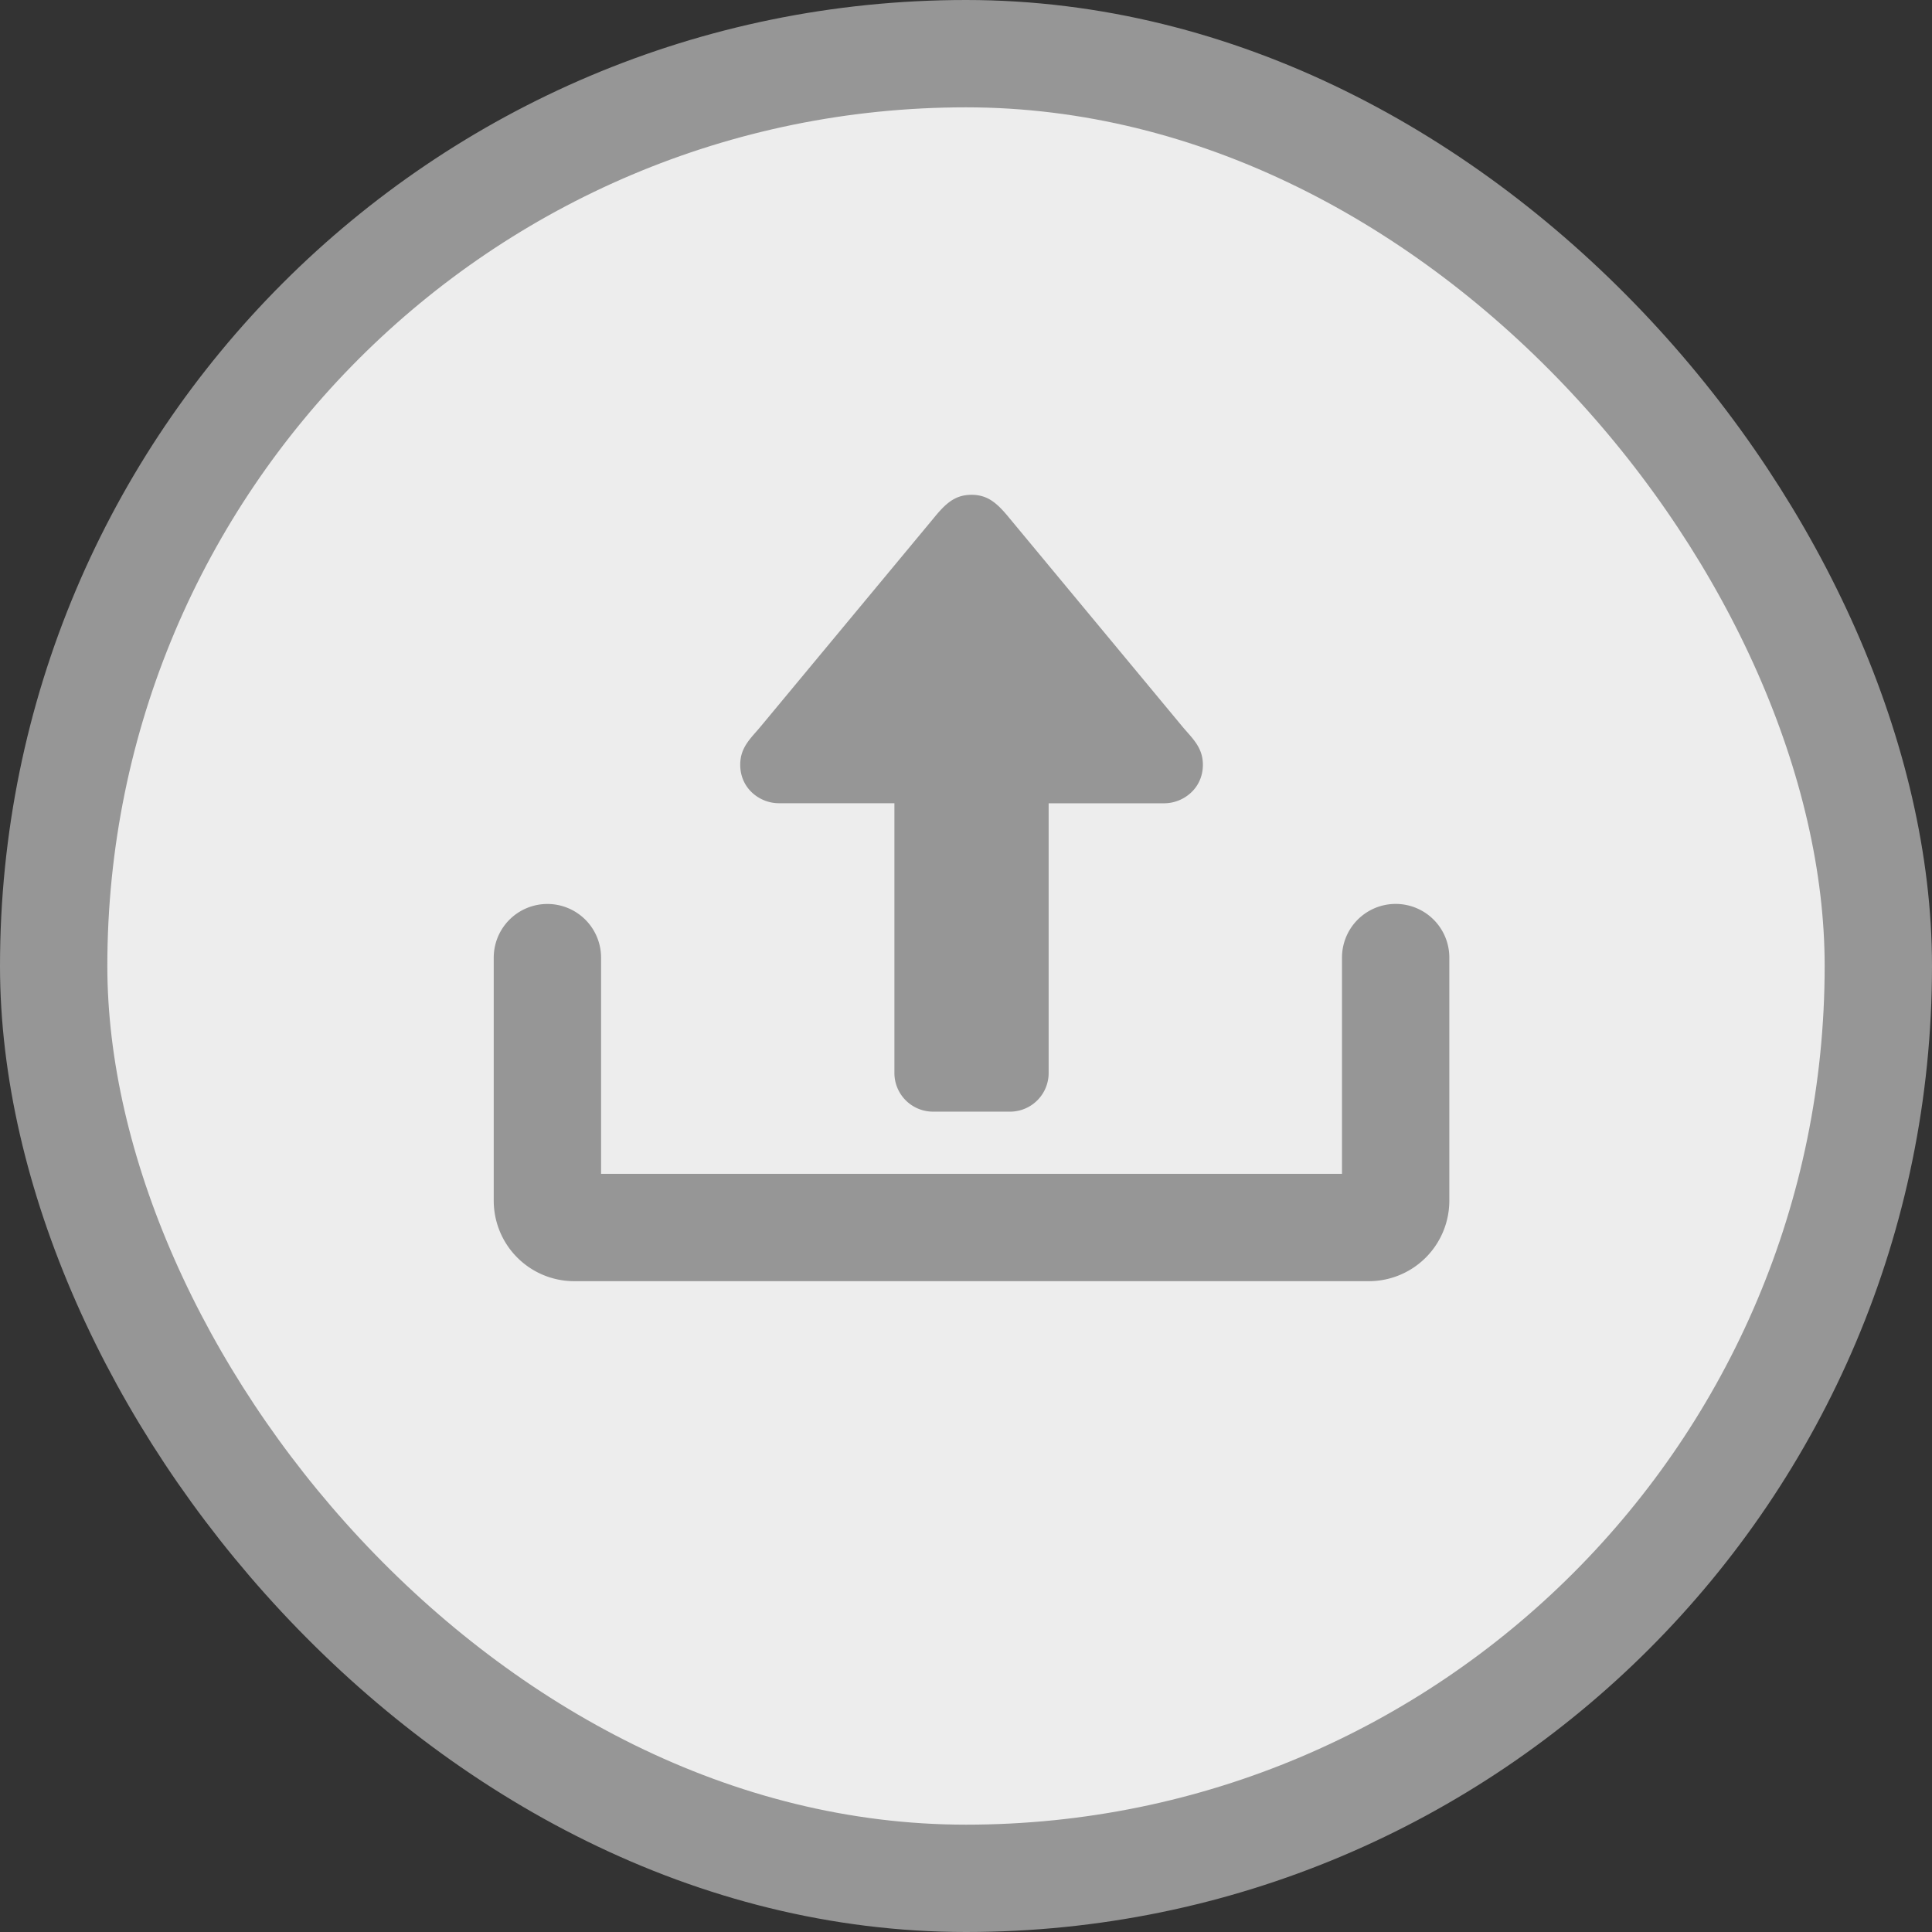
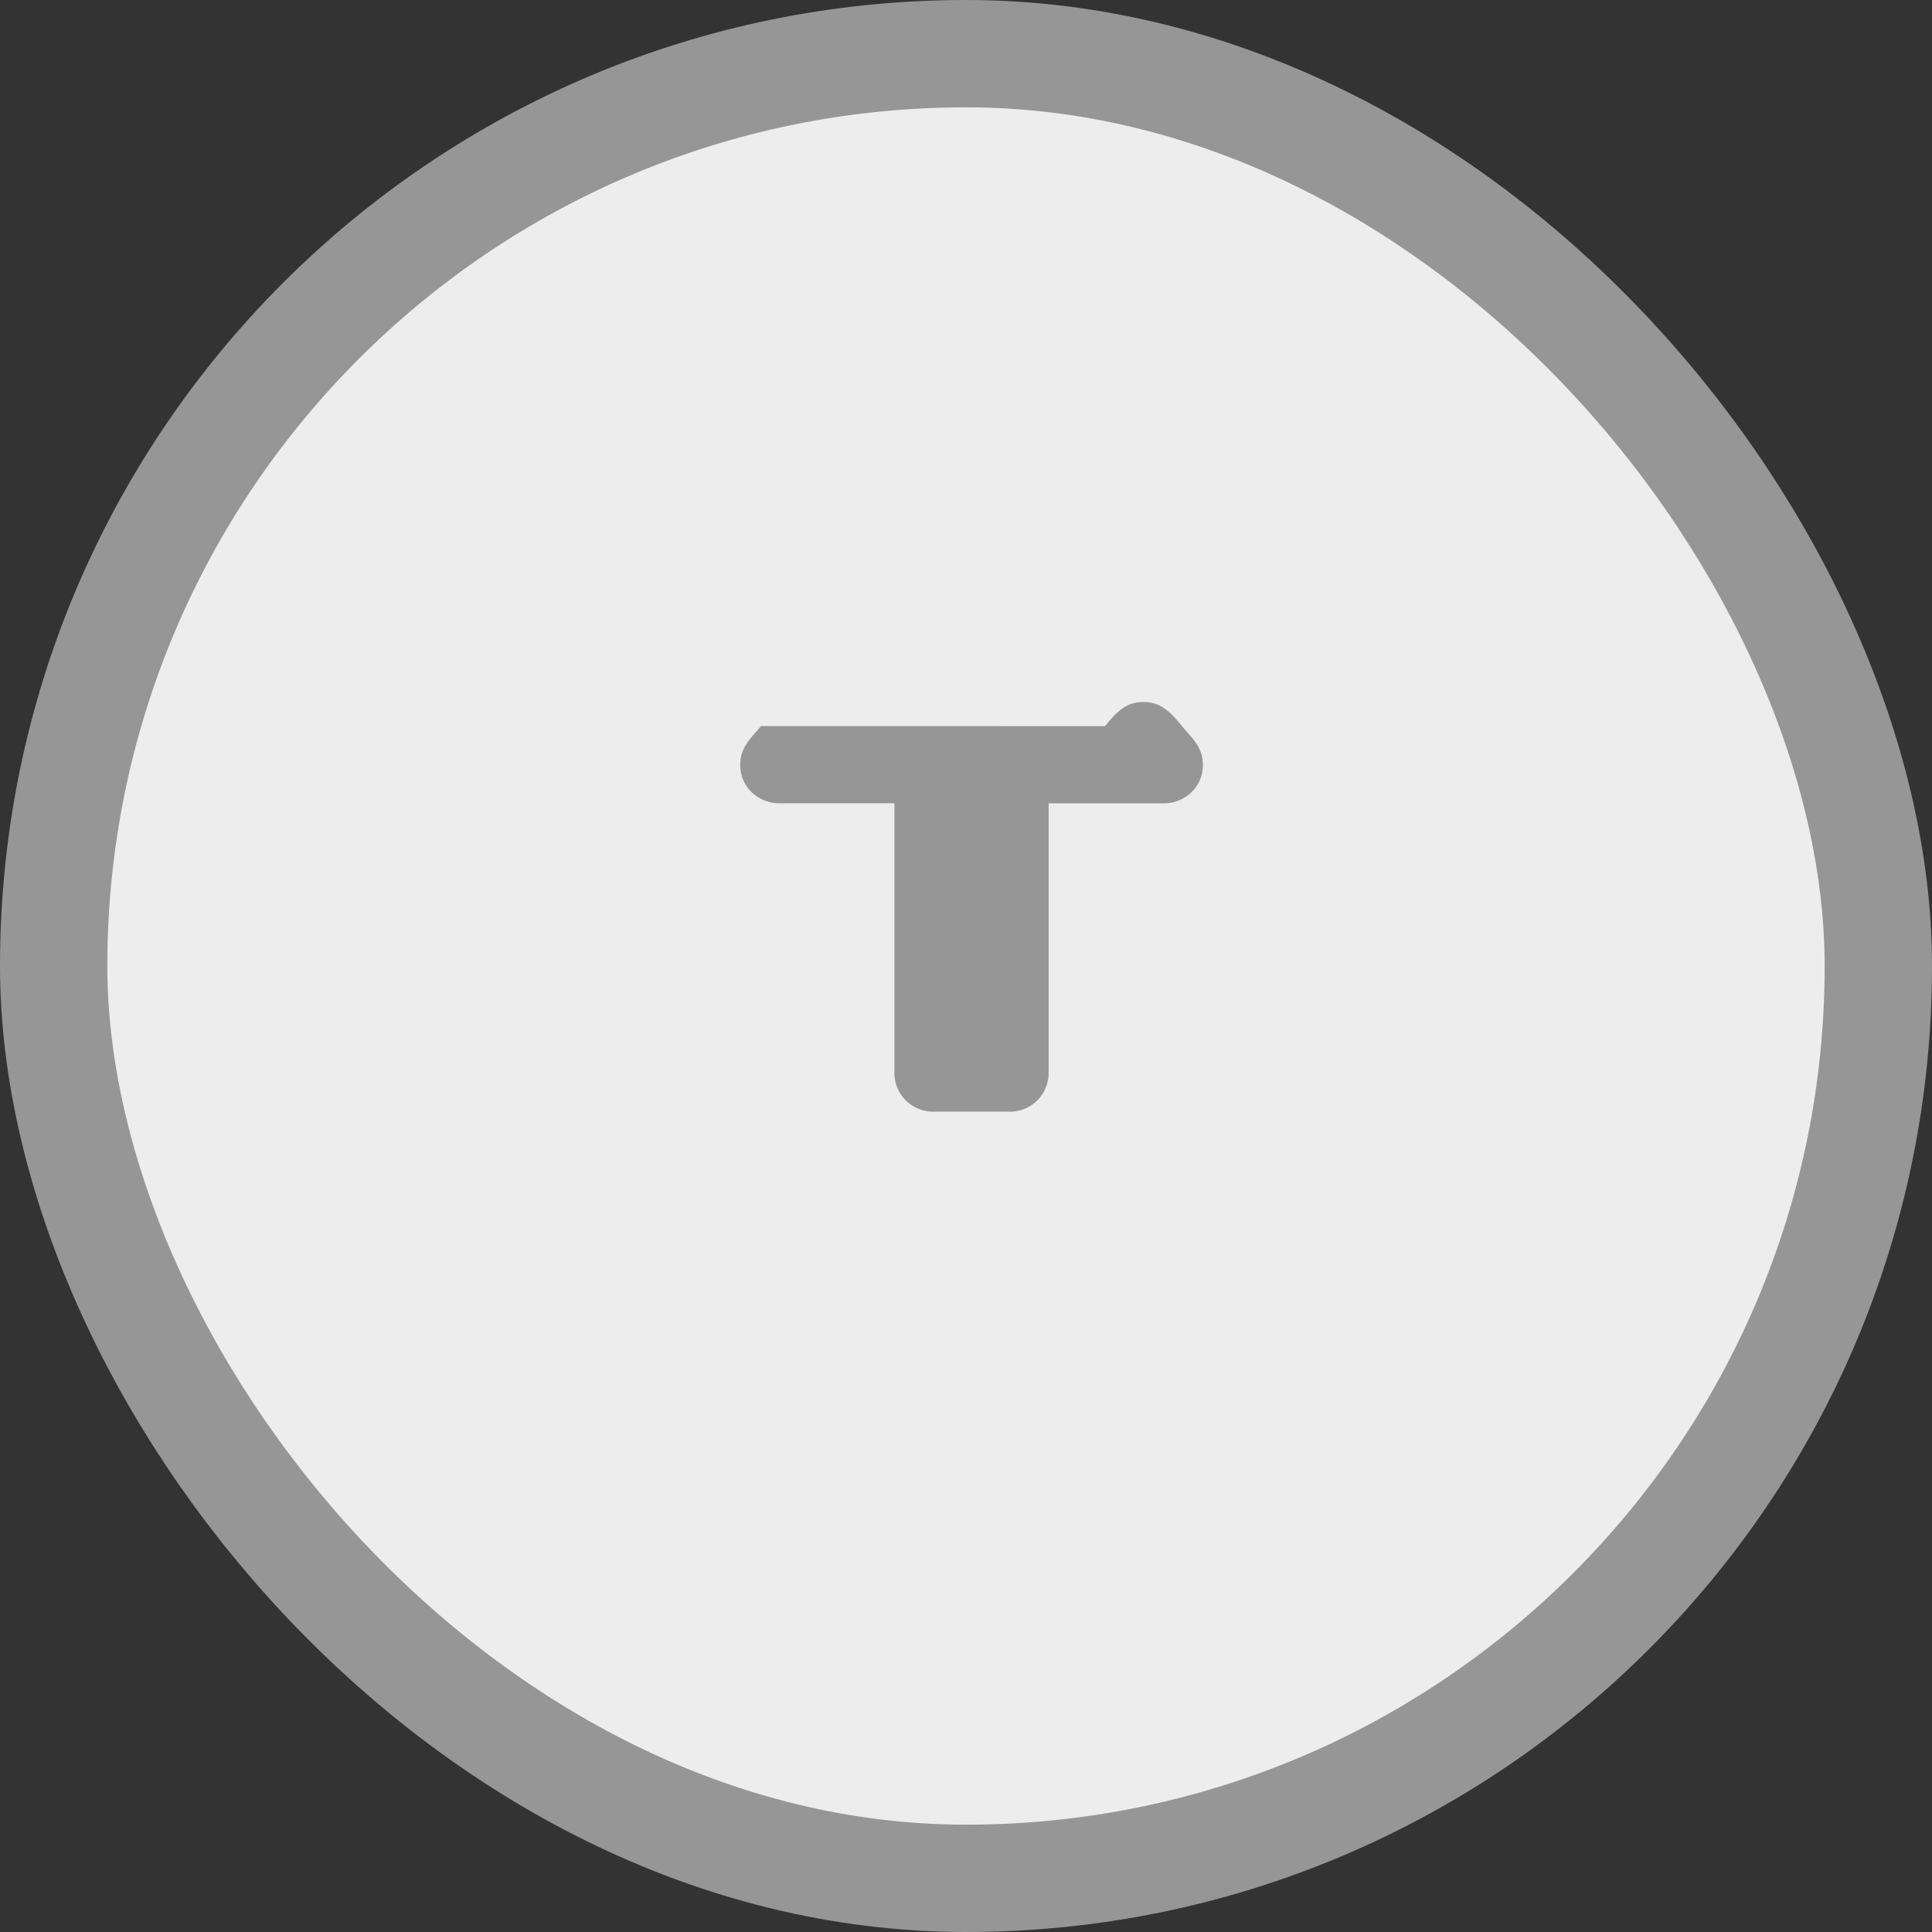
<svg xmlns="http://www.w3.org/2000/svg" width="36" height="36" fill="none" viewBox="0 0 36 36">
  <rect x="0" y="0" width="36" height="36" fill="#333333" stroke="none" />
  <rect width="34" height="34" x="1" y="1" fill="#EDEDED" stroke="#969696" stroke-width="2" rx="17" />
  <g clip-path="url(#clip0_74_71)">
-     <path fill="#969696" d="M19.54 19.997v-5.029h2.155c.348 0 .719-.27.719-.718 0-.332-.207-.5-.388-.719L18.822 9.67c-.225-.275-.4-.45-.719-.45-.32 0-.494.175-.718.45L14.18 13.53c-.181.22-.387.387-.387.719 0 .449.37.718.718.718h2.155v5.029a.72.72 0 0 0 .719.718h1.436a.72.72 0 0 0 .719-.718Z" />
+     <path fill="#969696" d="M19.54 19.997v-5.029h2.155c.348 0 .719-.27.719-.718 0-.332-.207-.5-.388-.719c-.225-.275-.4-.45-.719-.45-.32 0-.494.175-.718.45L14.18 13.53c-.181.22-.387.387-.387.719 0 .449.37.718.718.718h2.155v5.029a.72.72 0 0 0 .719.718h1.436a.72.72 0 0 0 .719-.718Z" />
  </g>
-   <path stroke="#969696" stroke-linecap="round" stroke-width="2" d="M10.2 17.844v4.529a.5.5 0 0 0 .5.5h14.806a.5.5 0 0 0 .5-.5v-4.53" />
  <defs>
    <clipPath id="clip0_74_71">
      <path fill="#fff" d="M23.85 9.22v11.496H12.357V9.22z" />
    </clipPath>
  </defs>
</svg>